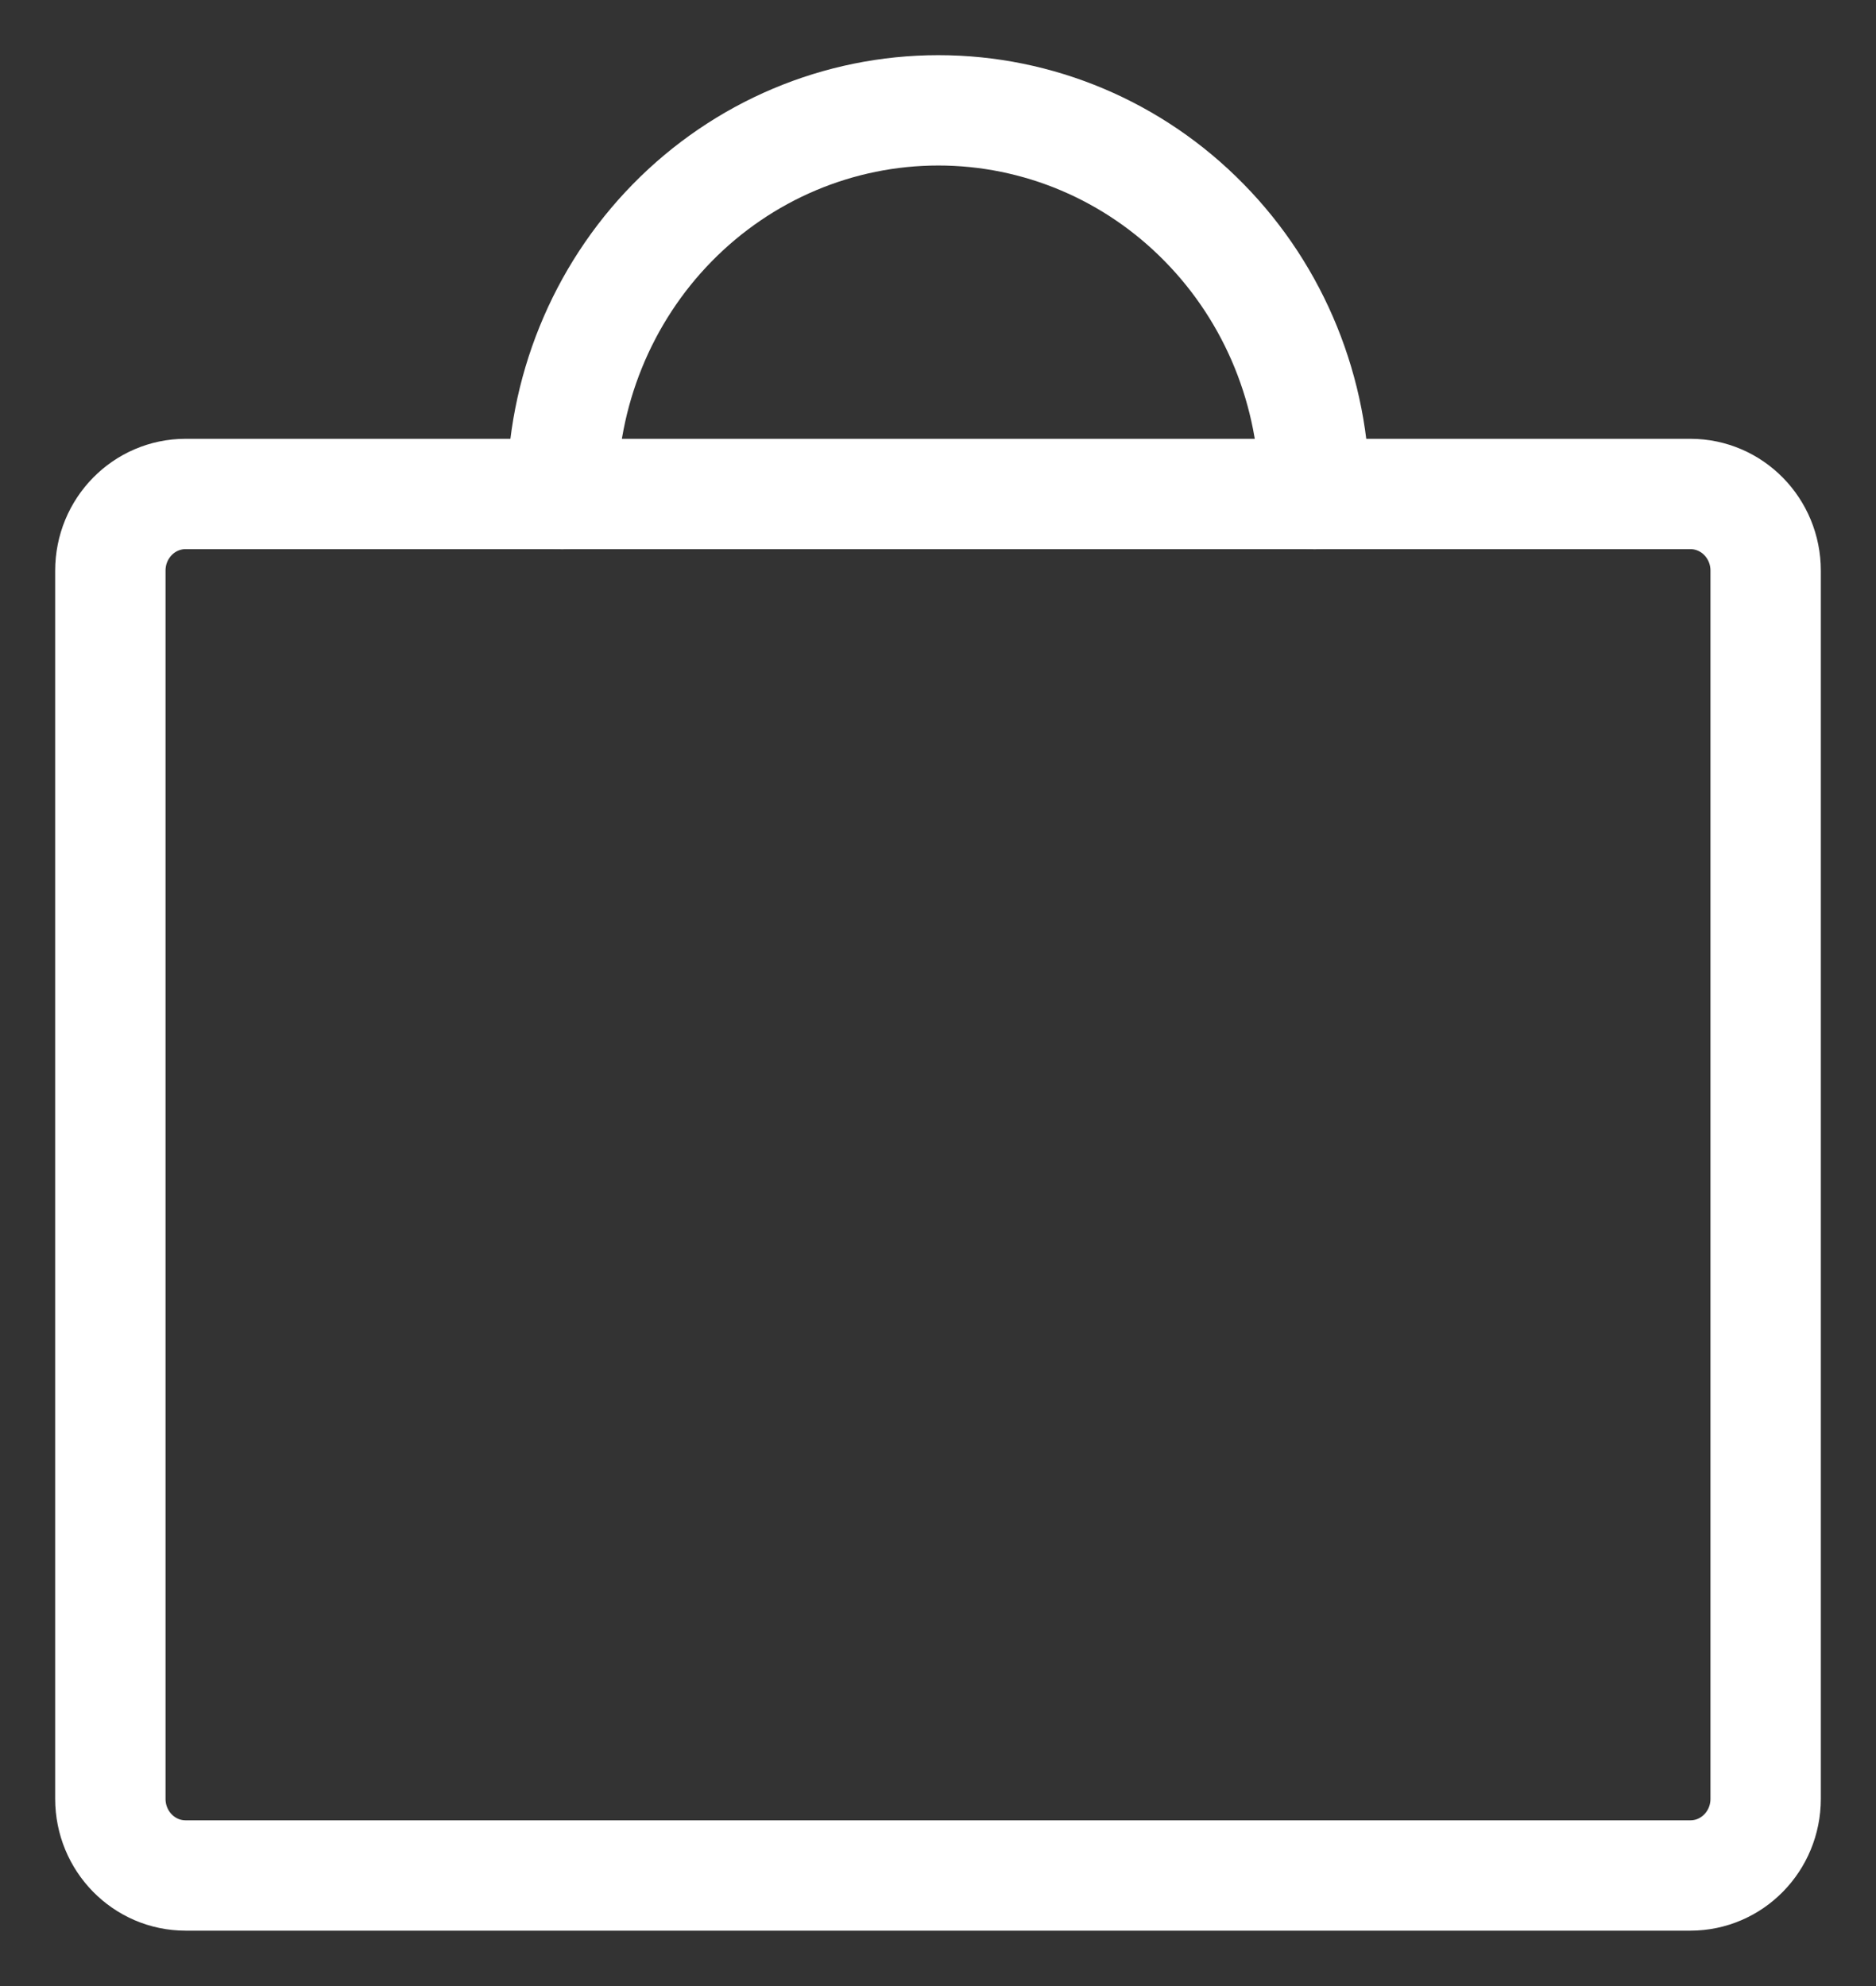
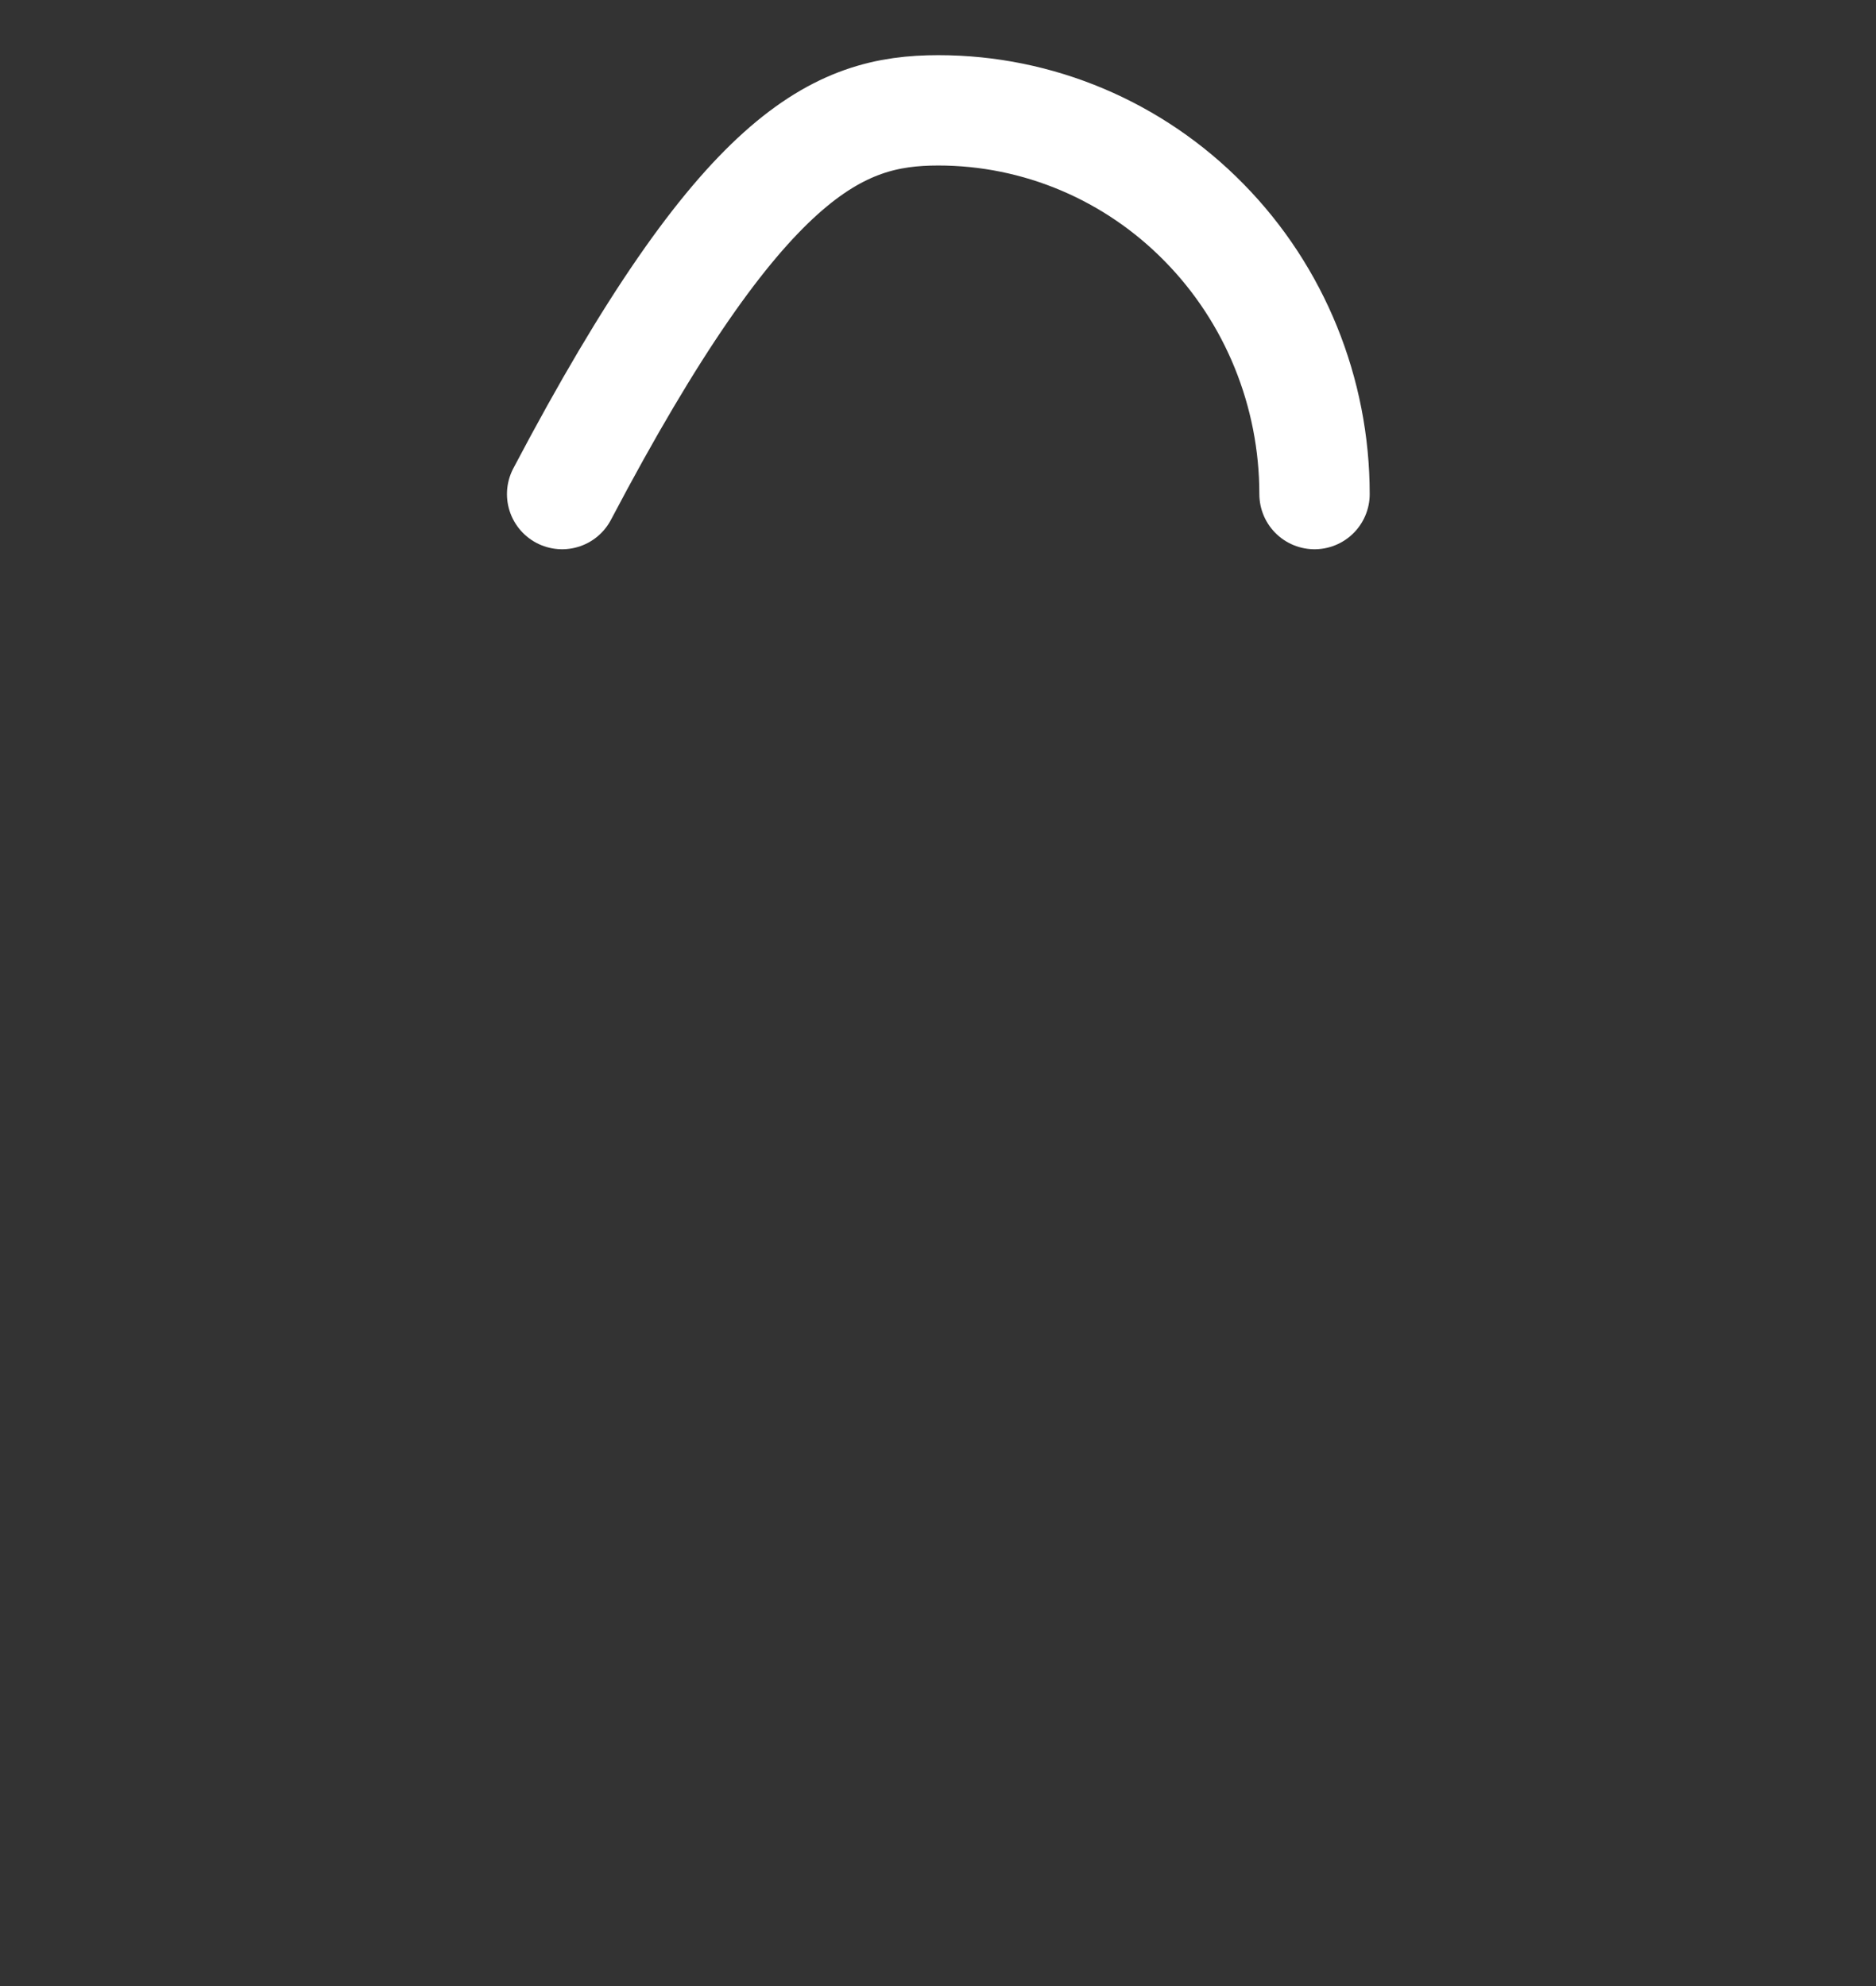
<svg xmlns="http://www.w3.org/2000/svg" width="17" height="18" viewBox="0 0 17 18" fill="none">
  <rect x="0" y="0" width="17" height="18" fill="#333333" stroke="none" />
-   <path d="M15.318 4.477H1.682C1.305 4.477 1 4.788 1 5.172V16.303C1 16.687 1.305 16.998 1.682 16.998H15.318C15.695 16.998 16 16.687 16 16.303V5.172C16 4.788 15.695 4.477 15.318 4.477Z" stroke="white" stroke-linecap="round" stroke-linejoin="round" />
-   <path d="M5.094 4.478C5.094 3.556 5.453 2.671 6.092 2.019C6.732 1.366 7.599 1 8.503 1C9.407 1 10.274 1.366 10.913 2.019C11.553 2.671 11.912 3.556 11.912 4.478" stroke="white" stroke-linecap="round" stroke-linejoin="round" />
+   <path d="M5.094 4.478C6.732 1.366 7.599 1 8.503 1C9.407 1 10.274 1.366 10.913 2.019C11.553 2.671 11.912 3.556 11.912 4.478" stroke="white" stroke-linecap="round" stroke-linejoin="round" />
</svg>